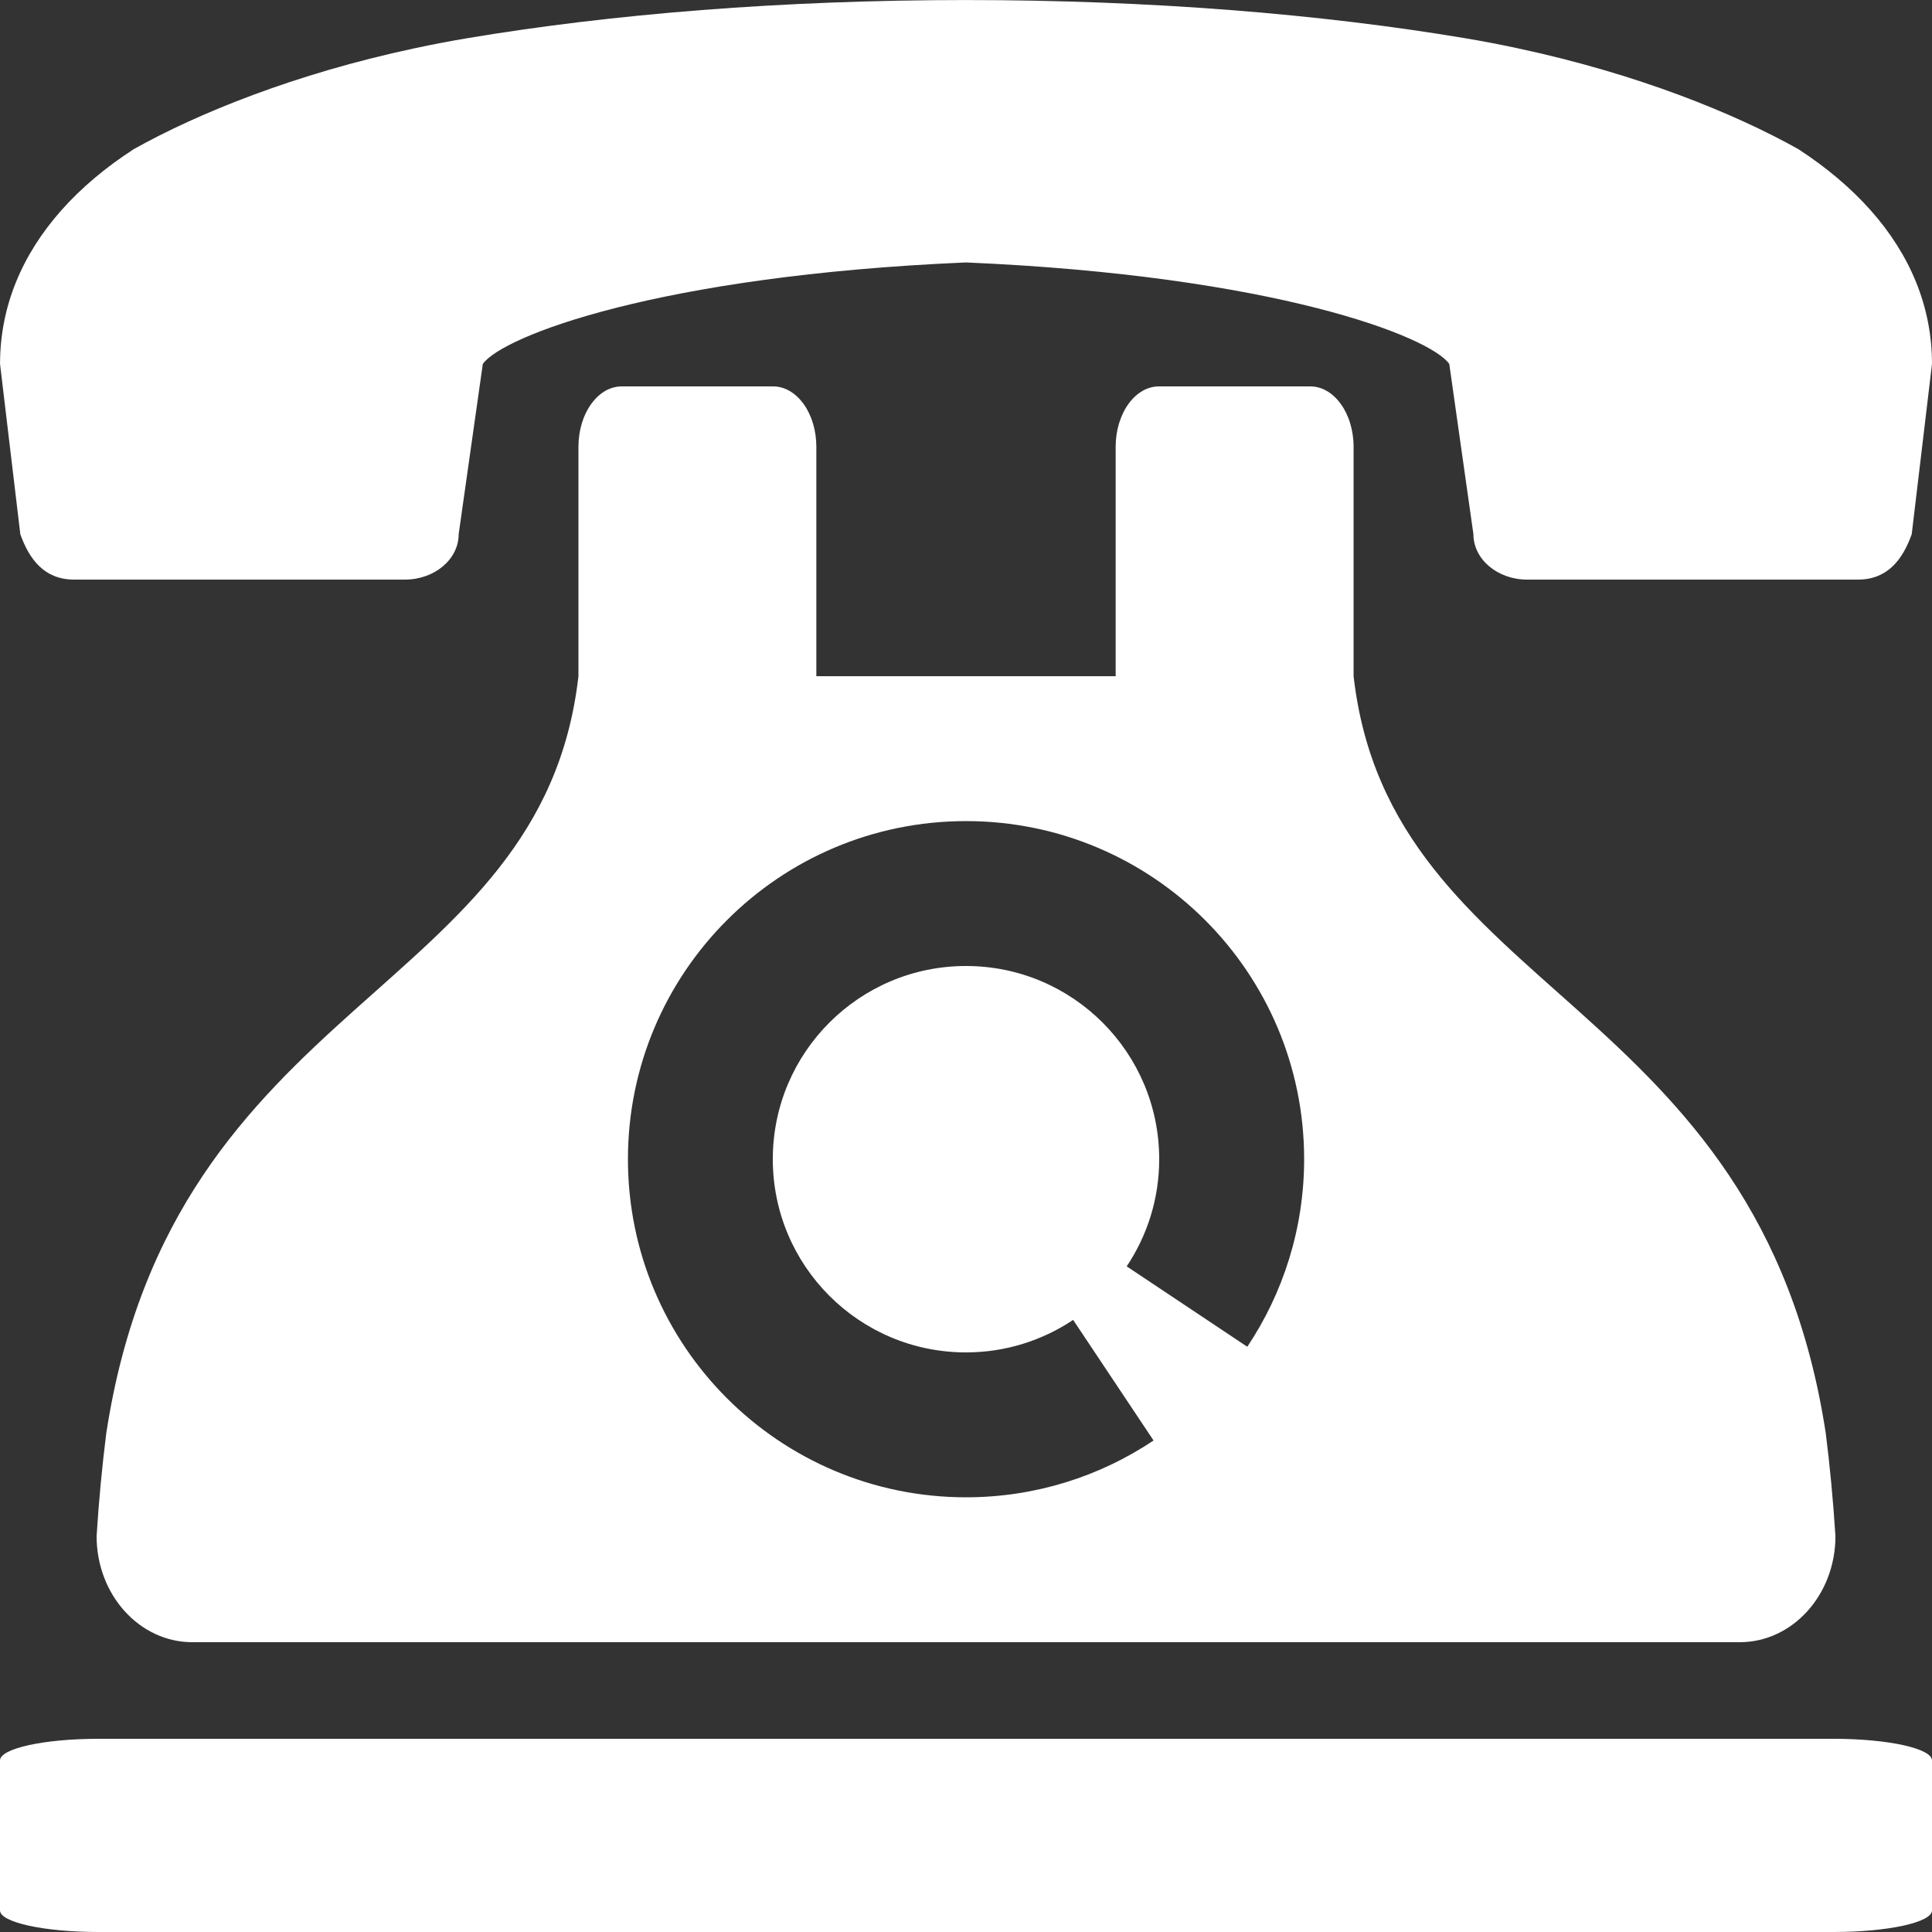
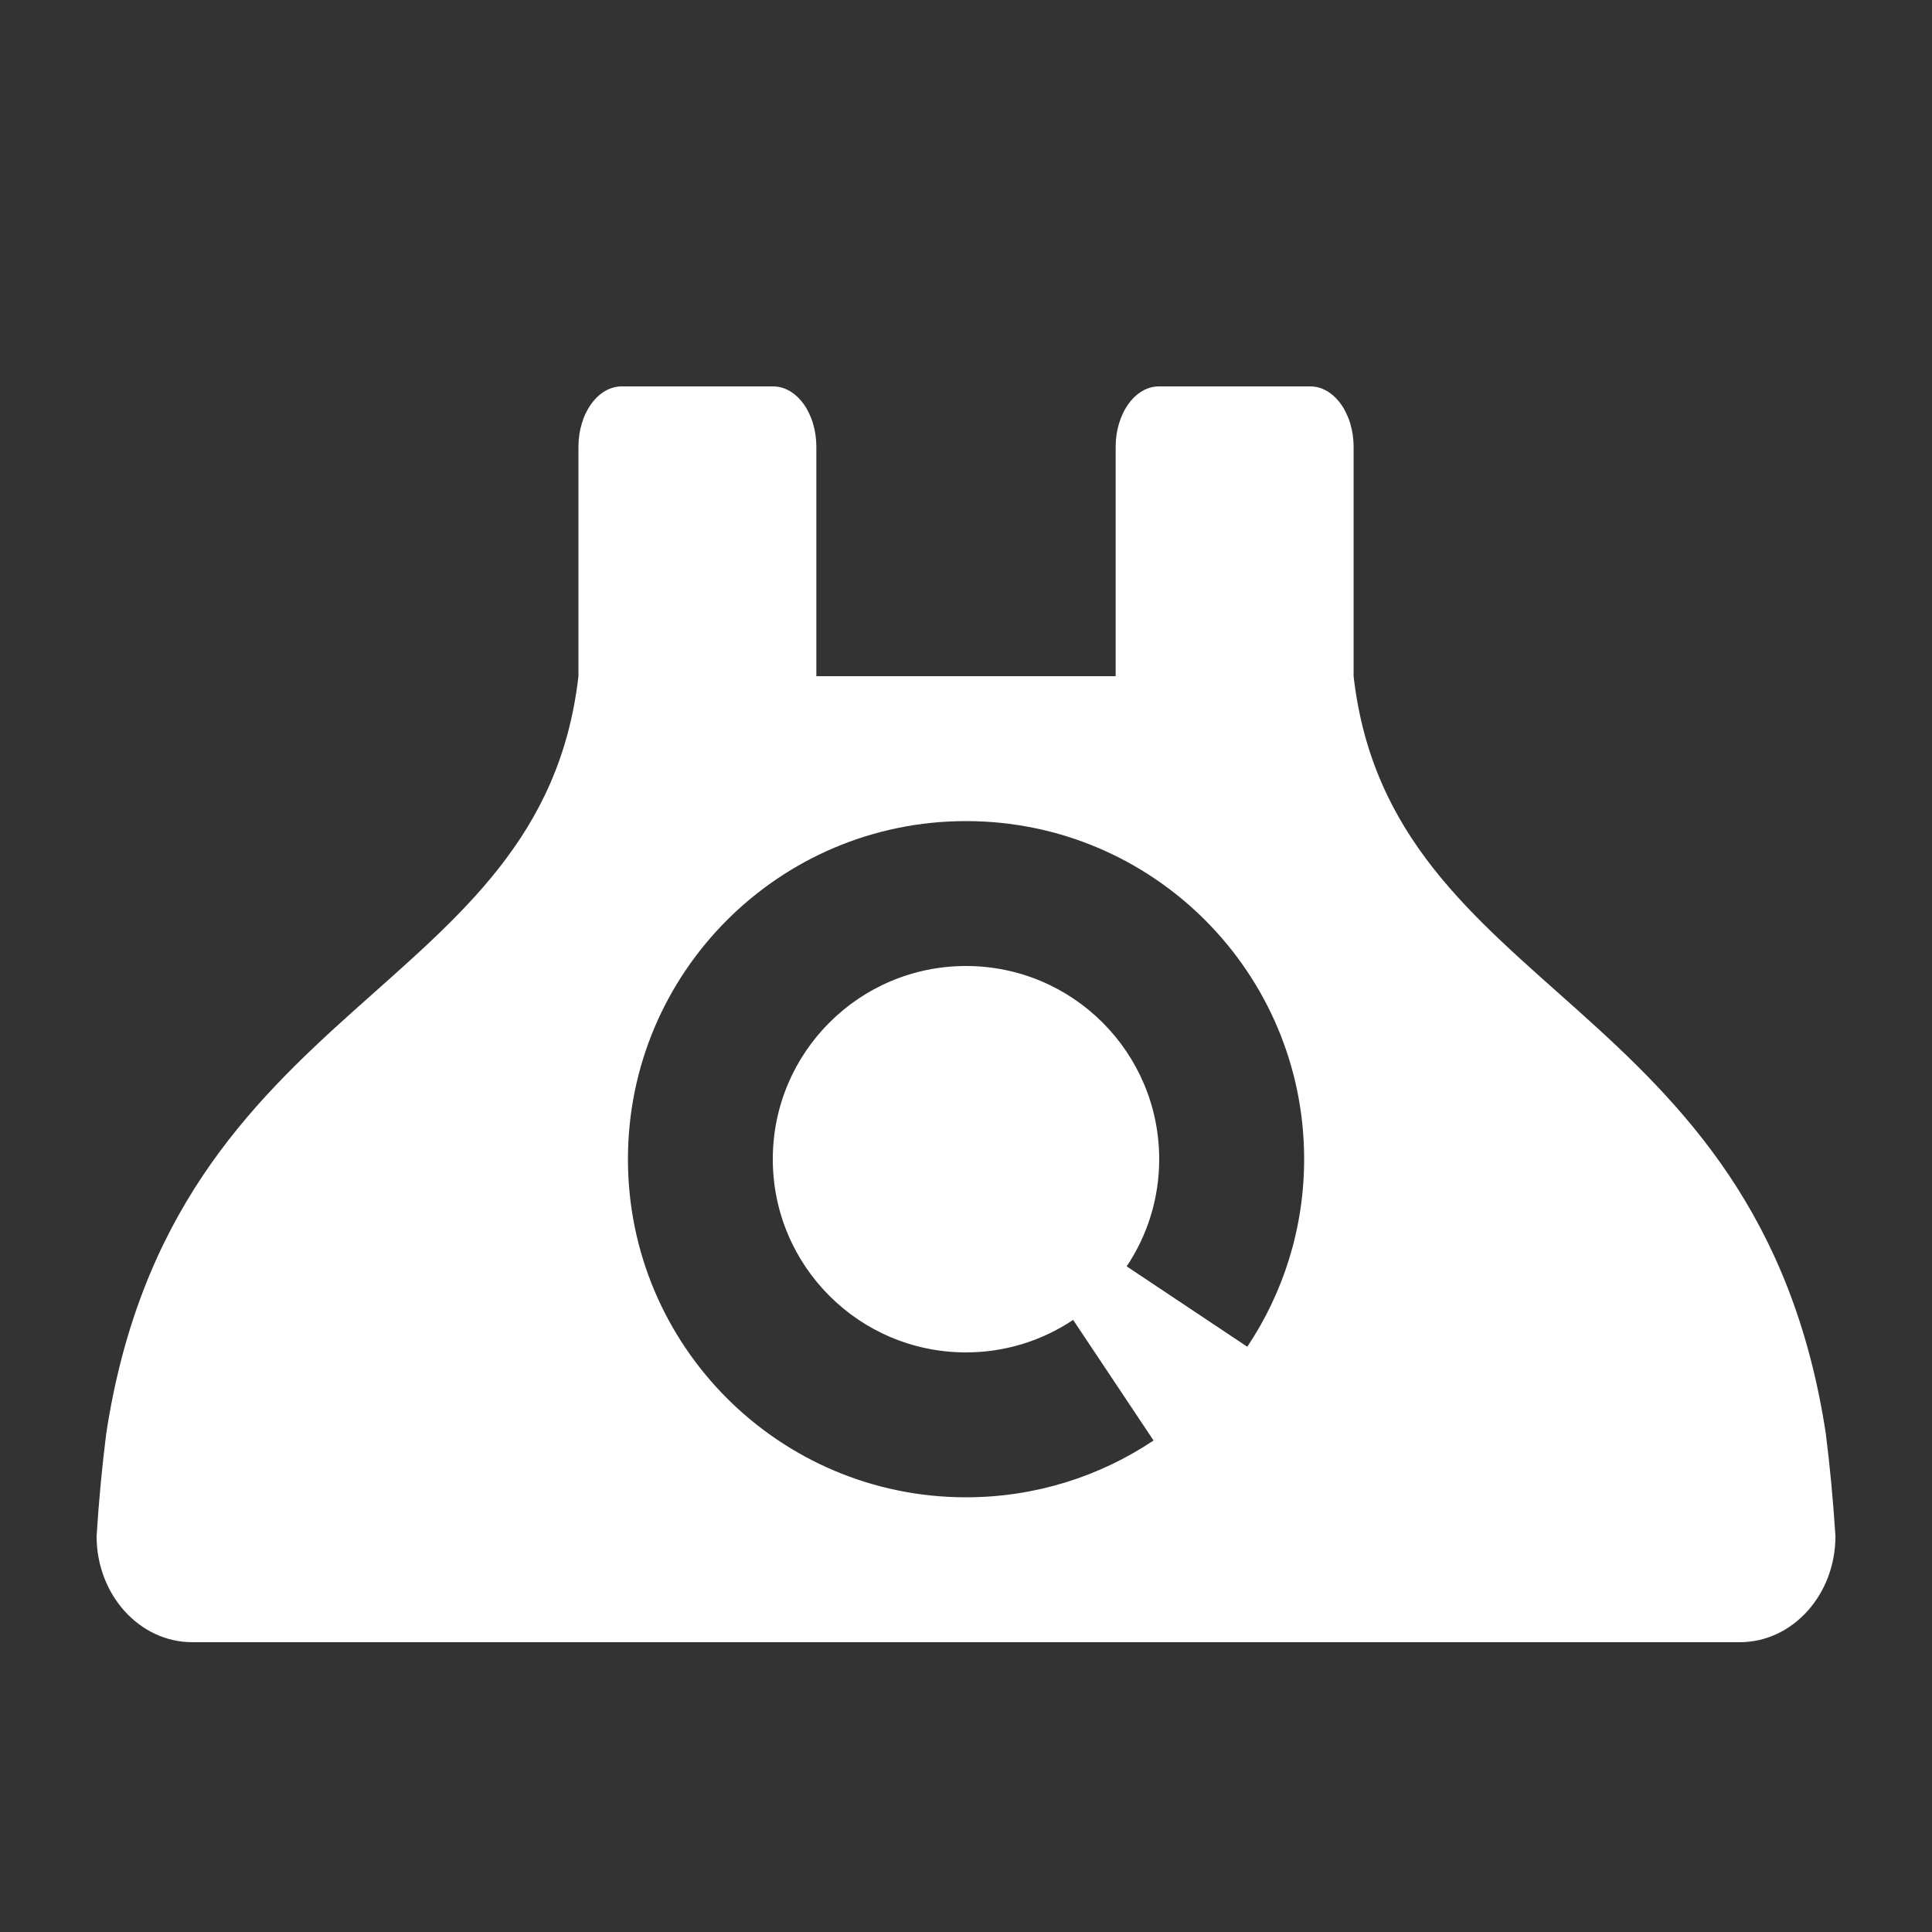
<svg xmlns="http://www.w3.org/2000/svg" version="1.1" id="レイヤー_1" x="0px" y="0px" viewBox="0 0 50 50" style="enable-background:new 0 0 50 50;" xml:space="preserve">
  <rect x="0" y="0" width="50" height="50" fill="#333333" stroke="none" />
  <g>
-     <path style="fill:#FFFFFF;" d="M49.475,13.826L50,9.419c0-1.483-0.566-2.827-1.589-3.978c-0.515-0.579-1.143-1.109-1.875-1.584   c-1.652-0.924-4.164-1.948-7.271-2.61c-0.444-0.095-0.899-0.183-1.367-0.261C34.185,0.363,29.756,0.001,25,0.001   s-9.184,0.363-12.896,0.986c-0.468,0.078-0.924,0.166-1.367,0.261c-3.107,0.662-5.62,1.686-7.272,2.61   C2.733,4.331,2.103,4.862,1.59,5.44C0.567,6.592,0.001,7.936,0.001,9.419l0.525,4.407C0.758,14.476,1.148,15,1.917,15h8.561   c0.769,0,1.392-0.526,1.392-1.174l0.625-4.407C12.995,8.704,17.036,7.134,25,6.792c7.965,0.342,12.006,1.913,12.507,2.627   l0.625,4.407c0,0.648,0.623,1.174,1.391,1.174h8.561C48.852,15,49.243,14.476,49.475,13.826z" />
-     <path style="fill:#FFFFFF;" d="M50,49.442C50,49.75,48.861,50,47.455,50H2.545C1.14,50,0,49.75,0,49.442V45.56   C0,45.25,1.14,45,2.545,45h44.91C48.861,45,50,45.25,50,45.56V49.442z" />
    <path style="fill:#FFFFFF;" d="M47.252,37.102C45.519,25.735,35.981,25.824,35.031,17.5v-5.937c0-0.216-0.032-0.421-0.088-0.607   c-0.028-0.094-0.064-0.183-0.104-0.266c-0.021-0.042-0.042-0.082-0.064-0.121C34.569,10.223,34.26,10,33.911,10h-3.919   c-0.347,0-0.658,0.222-0.863,0.569c-0.023,0.039-0.045,0.079-0.064,0.121c-0.04,0.083-0.075,0.172-0.104,0.266   c-0.057,0.187-0.088,0.392-0.088,0.607V17.5h-7.746v-5.937c0-0.216-0.031-0.421-0.088-0.607c-0.028-0.094-0.063-0.183-0.103-0.266   c-0.021-0.042-0.042-0.082-0.064-0.121C20.666,10.223,20.356,10,20.008,10h-3.919c-0.348,0-0.658,0.222-0.863,0.569   c-0.023,0.039-0.045,0.079-0.065,0.121c-0.041,0.083-0.075,0.172-0.103,0.266c-0.057,0.187-0.088,0.392-0.088,0.607V17.5   c-0.949,8.323-10.488,8.235-12.221,19.602c-0.105,0.834-0.19,1.715-0.249,2.653c0,1.517,1.109,2.745,2.477,2.745h40.047   c1.368,0,2.477-1.228,2.477-2.745C47.441,38.817,47.357,37.936,47.252,37.102z M32.28,34.854l-3.121-2.081   C29.689,31.979,30,31.027,30,30c0-2.761-2.238-5-5-5s-5,2.239-5,5c0,2.762,2.238,5,5,5c1.026,0,1.979-0.311,2.773-0.841   l2.081,3.121c-1.389,0.928-3.057,1.47-4.853,1.47c-4.832,0-8.75-3.917-8.75-8.75c0-4.832,3.918-8.75,8.75-8.75   c4.833,0,8.75,3.918,8.75,8.75C33.75,31.796,33.207,33.465,32.28,34.854z" />
  </g>
</svg>